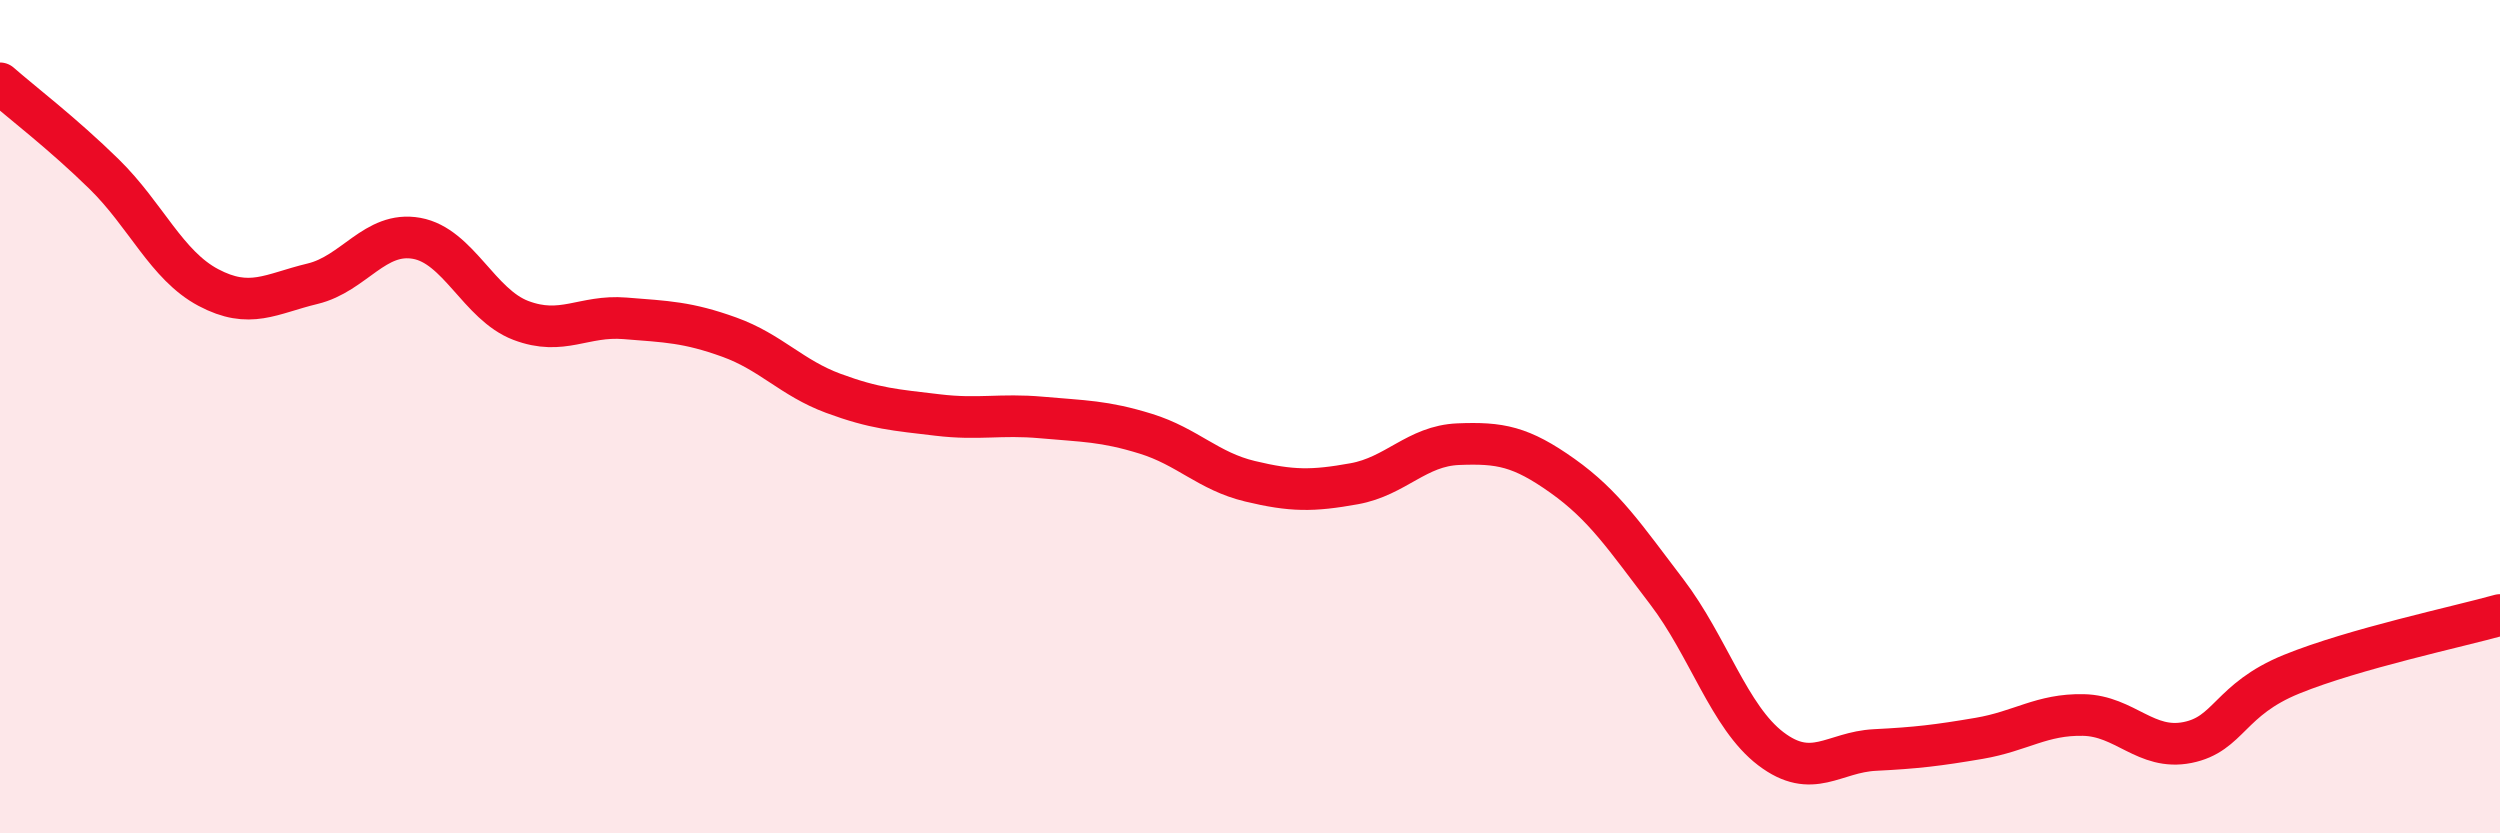
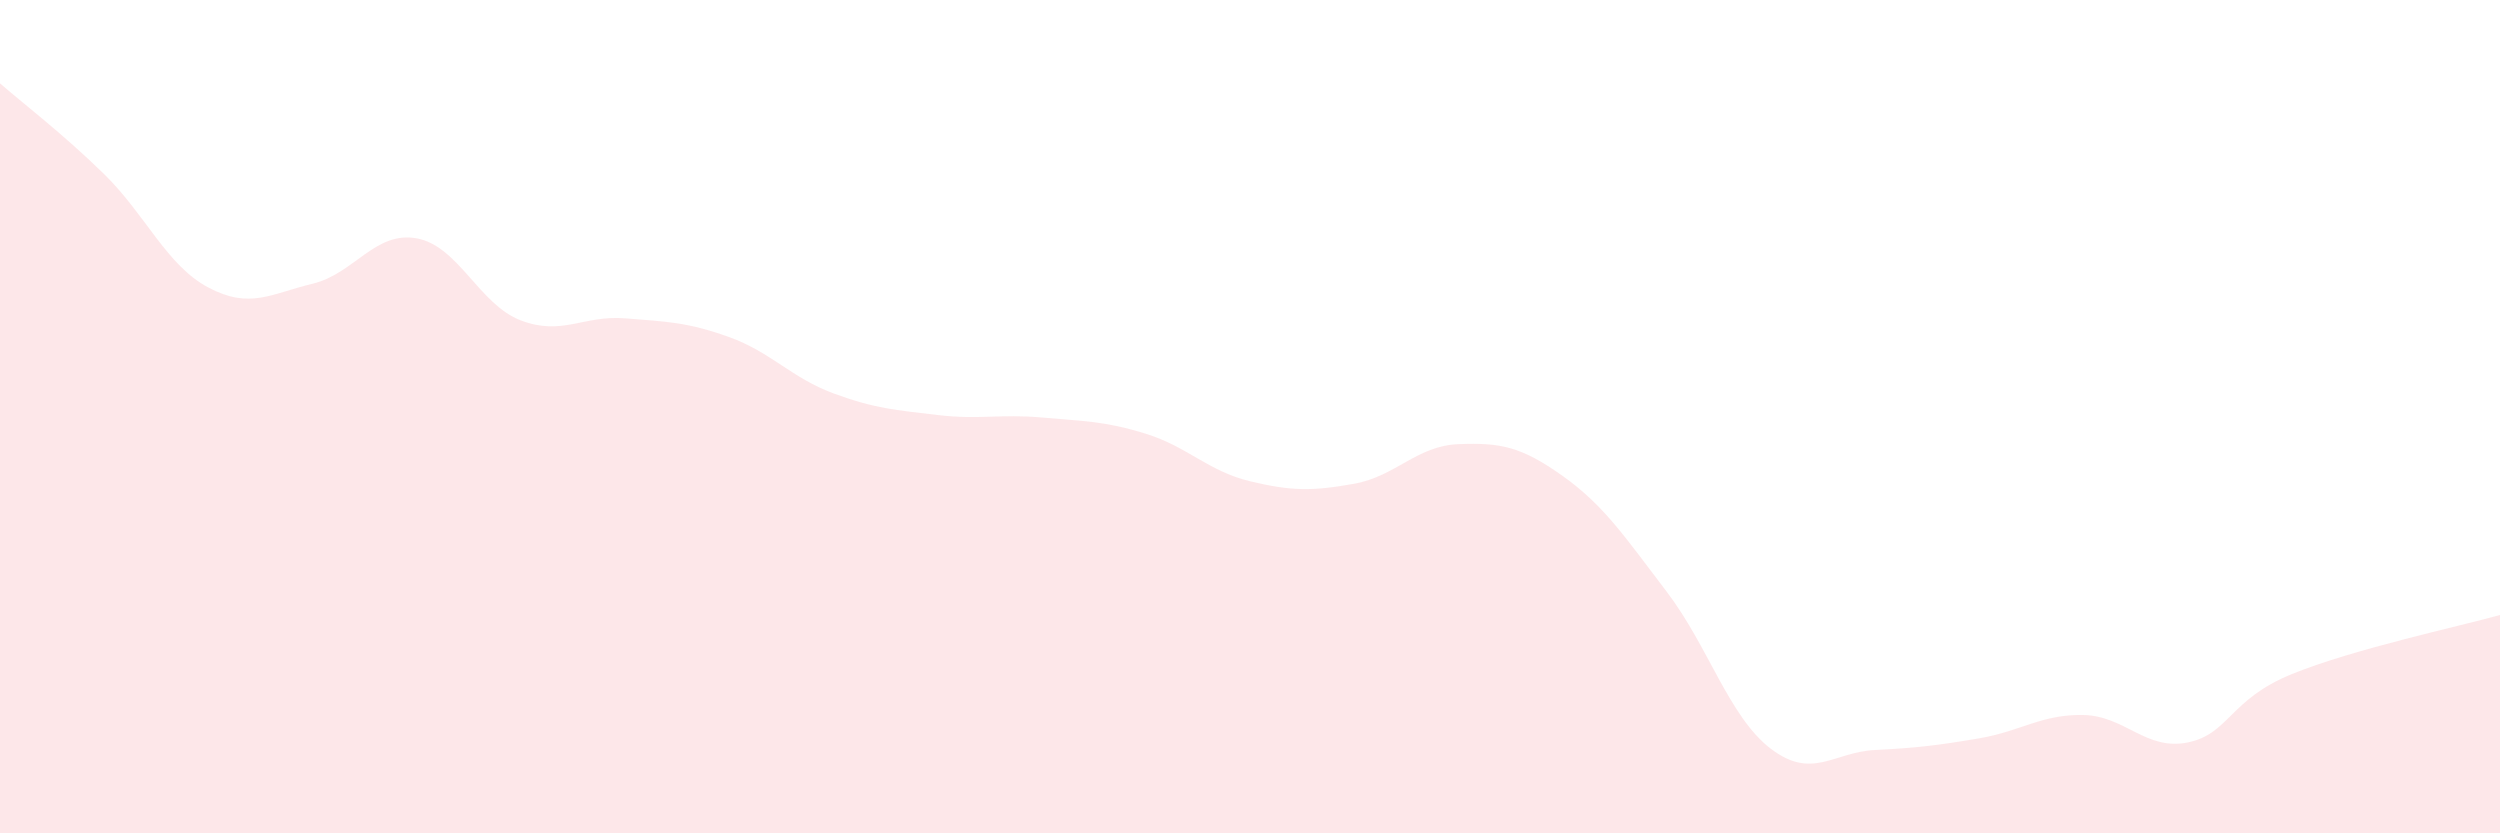
<svg xmlns="http://www.w3.org/2000/svg" width="60" height="20" viewBox="0 0 60 20">
  <path d="M 0,2 C 0.5,2.44 1.5,3.2 2.5,4.18 C 3.5,5.16 4,6.37 5,6.9 C 6,7.43 6.5,7.05 7.5,6.81 C 8.5,6.57 9,5.54 10,5.72 C 11,5.9 11.5,7.31 12.5,7.69 C 13.5,8.07 14,7.56 15,7.64 C 16,7.72 16.5,7.73 17.5,8.09 C 18.5,8.45 19,9.07 20,9.44 C 21,9.81 21.5,9.84 22.5,9.96 C 23.5,10.08 24,9.93 25,10.02 C 26,10.11 26.5,10.1 27.5,10.41 C 28.5,10.72 29,11.31 30,11.55 C 31,11.79 31.5,11.79 32.5,11.61 C 33.5,11.43 34,10.7 35,10.66 C 36,10.62 36.5,10.71 37.5,11.42 C 38.5,12.13 39,12.89 40,14.2 C 41,15.51 41.5,17.21 42.5,17.97 C 43.5,18.73 44,18.05 45,18 C 46,17.95 46.5,17.89 47.5,17.72 C 48.5,17.55 49,17.14 50,17.16 C 51,17.18 51.5,18.02 52.5,17.82 C 53.5,17.62 53.5,16.79 55,16.18 C 56.5,15.57 59,15.04 60,14.76L60 20L0 20Z" fill="#EB0A25" opacity="0.1" stroke-linecap="round" stroke-linejoin="round" />
-   <path d="M 0,2 C 0.5,2.44 1.5,3.2 2.5,4.18 C 3.5,5.16 4,6.37 5,6.9 C 6,7.43 6.5,7.05 7.5,6.81 C 8.5,6.57 9,5.54 10,5.72 C 11,5.9 11.5,7.31 12.5,7.69 C 13.5,8.07 14,7.56 15,7.64 C 16,7.72 16.5,7.73 17.5,8.09 C 18.5,8.45 19,9.07 20,9.44 C 21,9.81 21.5,9.84 22.5,9.96 C 23.5,10.08 24,9.93 25,10.02 C 26,10.11 26.5,10.1 27.5,10.41 C 28.5,10.72 29,11.31 30,11.55 C 31,11.79 31.5,11.79 32.5,11.61 C 33.5,11.43 34,10.7 35,10.66 C 36,10.62 36.5,10.71 37.5,11.42 C 38.5,12.13 39,12.89 40,14.2 C 41,15.51 41.5,17.21 42.5,17.97 C 43.5,18.73 44,18.05 45,18 C 46,17.95 46.5,17.89 47.5,17.72 C 48.5,17.55 49,17.14 50,17.16 C 51,17.18 51.5,18.02 52.5,17.82 C 53.5,17.62 53.5,16.79 55,16.18 C 56.5,15.57 59,15.04 60,14.76" stroke="#EB0A25" stroke-width="1" fill="none" stroke-linecap="round" stroke-linejoin="round" />
</svg>